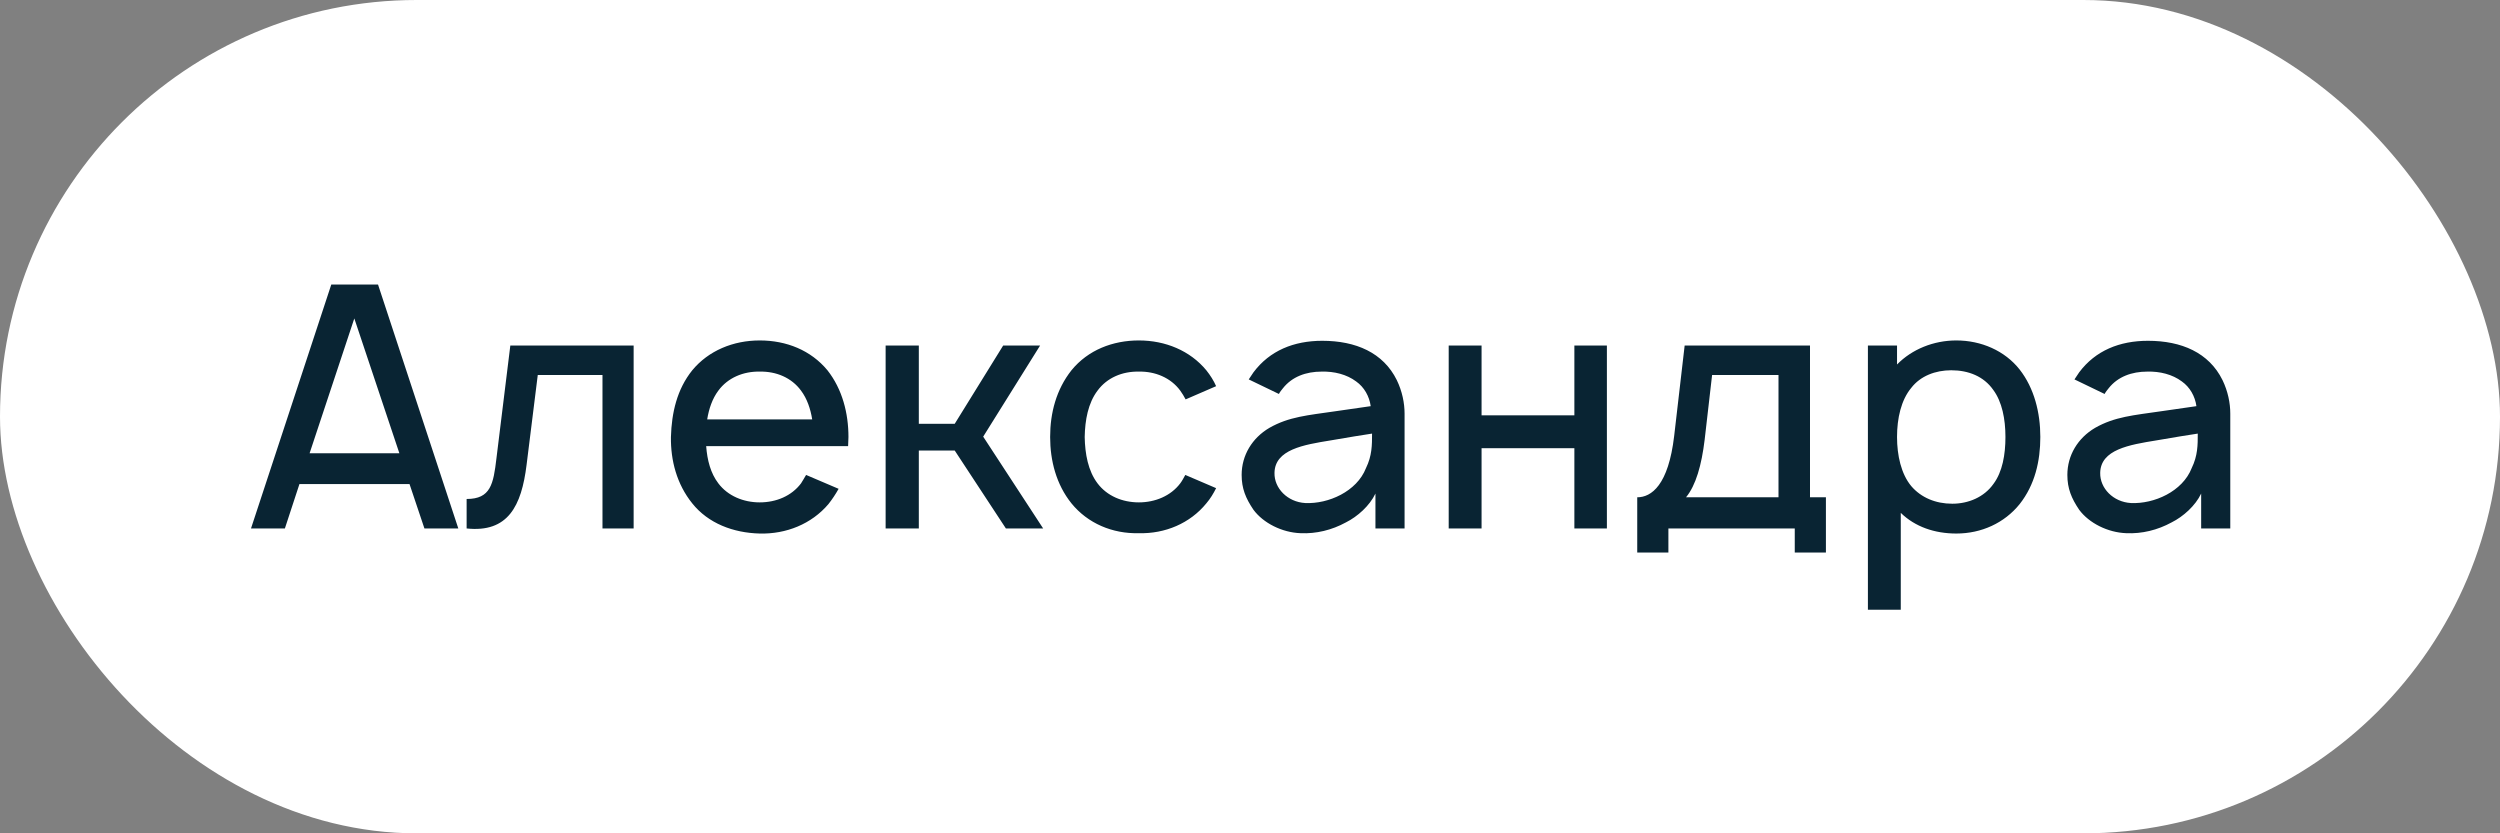
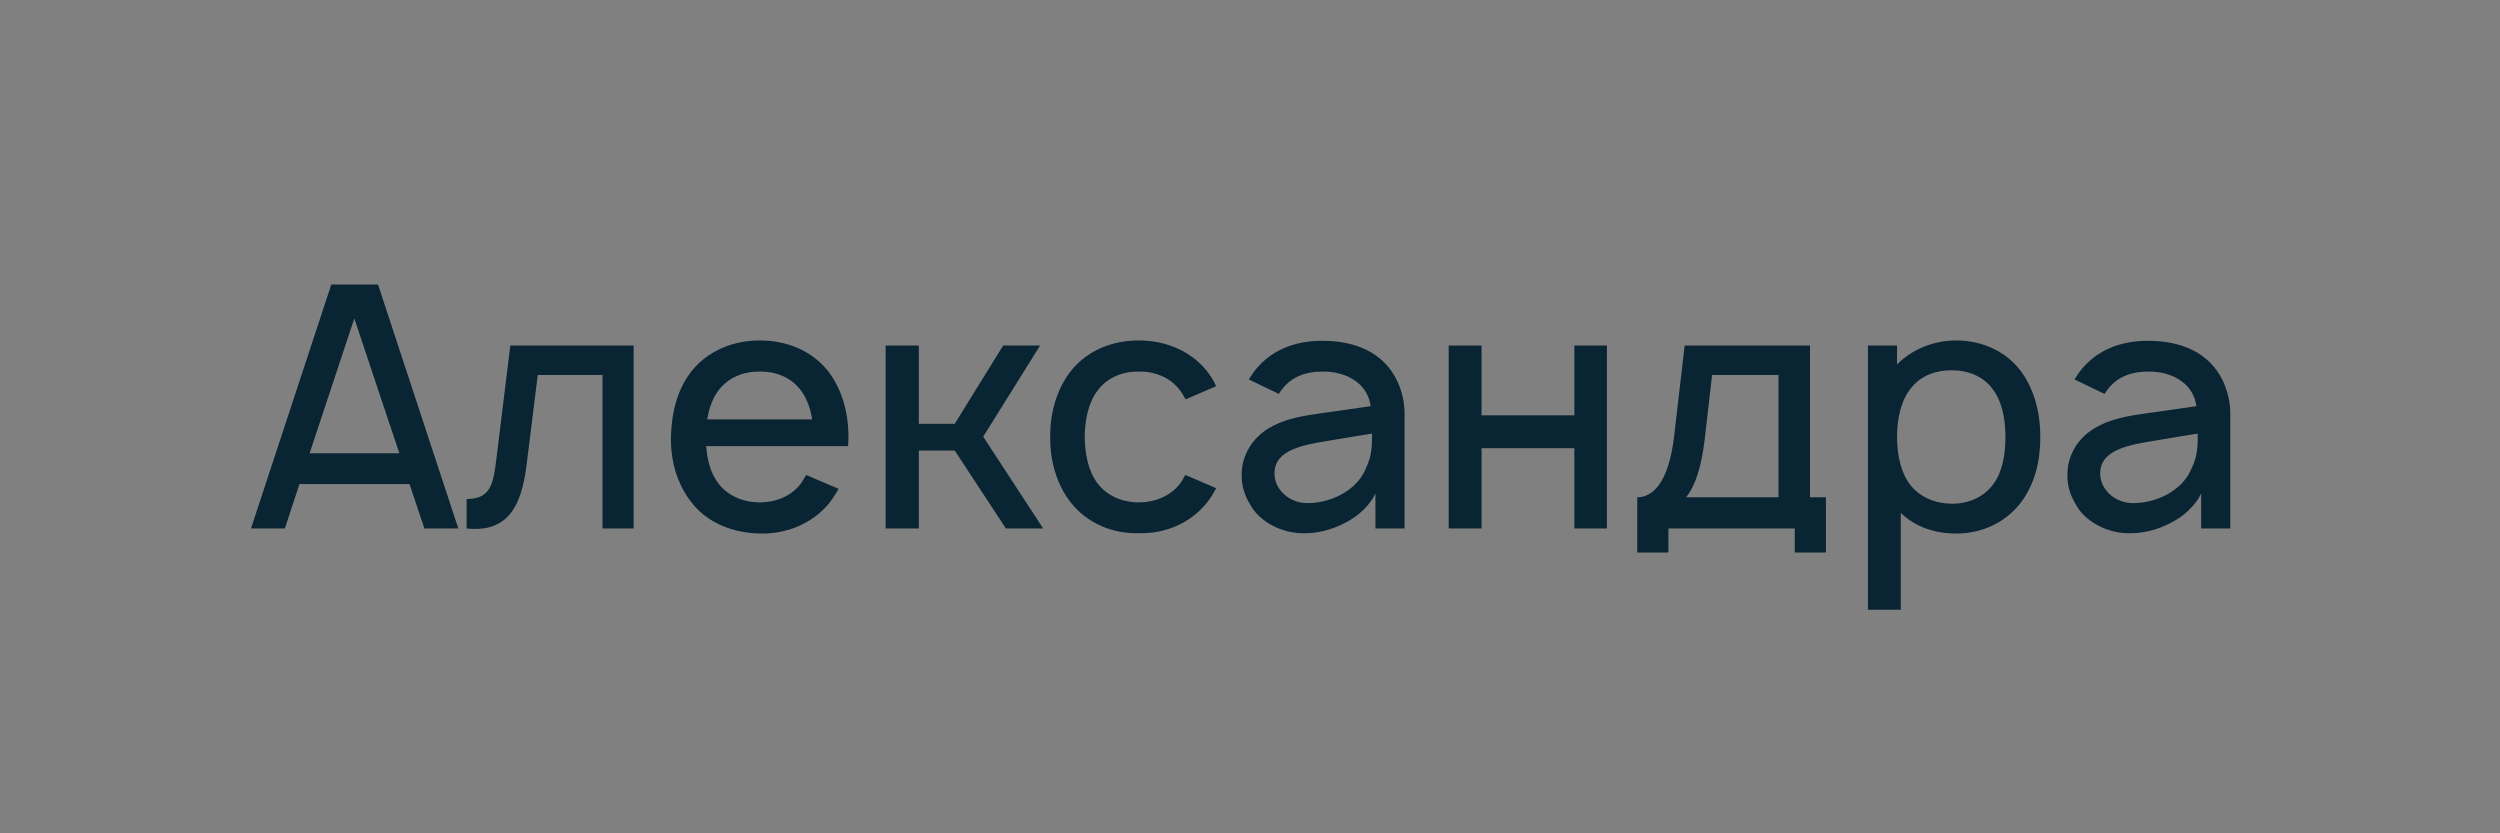
<svg xmlns="http://www.w3.org/2000/svg" width="123" height="41" viewBox="0 0 123 41" fill="none">
  <rect x="0" y="0" width="123" height="41" fill="#808080" stroke="none" />
-   <rect width="123" height="41" rx="20.5" fill="white" />
  <path d="M20.882 26H22.549L18.599 14H16.299L12.349 26H14.016L14.732 23.817H20.149L20.882 26ZM15.232 22.3L17.432 15.667L19.649 22.3H15.232ZM25.108 17L24.425 22.55C24.275 23.817 24.142 24.55 22.958 24.55V26C24.992 26.217 25.658 24.9 25.908 22.867L26.458 18.45H29.642V26H31.175V17H25.108ZM34.744 21.95H41.727C41.727 21.8 41.744 21.65 41.744 21.5C41.744 20.333 41.444 19.15 40.71 18.217C39.894 17.233 38.694 16.75 37.377 16.75C36.077 16.75 34.86 17.25 34.06 18.217C33.31 19.15 33.044 20.3 33.01 21.5C32.994 22.65 33.294 23.817 34.06 24.767C34.844 25.75 36.077 26.217 37.377 26.25C38.677 26.283 39.927 25.783 40.76 24.8C40.944 24.567 41.11 24.317 41.26 24.05L39.66 23.367C39.577 23.5 39.51 23.633 39.41 23.783C38.944 24.4 38.194 24.717 37.377 24.717C36.577 24.717 35.81 24.4 35.344 23.783C34.96 23.283 34.794 22.633 34.744 21.95ZM37.377 18.283C38.194 18.267 38.944 18.583 39.41 19.217C39.71 19.617 39.877 20.117 39.96 20.633H34.794C34.877 20.117 35.044 19.617 35.344 19.217C35.81 18.583 36.577 18.267 37.377 18.283ZM51.173 17H49.356L46.973 20.85H45.206V17H43.573V26H45.206V22.167H46.973L49.49 26H51.323L48.373 21.483L51.173 17ZM59.833 19C59.717 18.733 59.55 18.467 59.35 18.217C58.55 17.25 57.333 16.75 56.033 16.75C54.75 16.75 53.533 17.217 52.717 18.217C51.967 19.167 51.667 20.317 51.667 21.5C51.667 22.667 51.967 23.833 52.717 24.767C53.517 25.75 54.733 26.267 56.033 26.233C57.317 26.267 58.55 25.75 59.35 24.767C59.55 24.533 59.7 24.283 59.833 24.017L58.317 23.367C58.233 23.517 58.167 23.65 58.067 23.783C57.6 24.4 56.833 24.717 56.033 24.717C55.217 24.717 54.467 24.4 54 23.783C53.533 23.167 53.383 22.333 53.367 21.5C53.383 20.667 53.533 19.833 54 19.217C54.467 18.583 55.217 18.267 56.033 18.283C56.833 18.267 57.6 18.583 58.067 19.217C58.167 19.35 58.25 19.5 58.333 19.65L59.833 19ZM62.922 19.383C62.972 19.283 63.055 19.183 63.122 19.1C63.572 18.533 64.255 18.283 65.022 18.283C65.638 18.267 66.255 18.417 66.722 18.767C67.122 19.05 67.372 19.5 67.439 19.983L65.705 20.233C64.338 20.433 63.422 20.5 62.455 21.05C61.605 21.55 61.089 22.4 61.089 23.367C61.089 24.033 61.288 24.517 61.672 25.083C62.155 25.733 63.072 26.2 63.989 26.233C64.755 26.267 65.522 26.083 66.222 25.7C66.788 25.417 67.388 24.883 67.672 24.283V26H69.105V20.35C69.105 19.833 68.989 19.25 68.722 18.7C68.055 17.35 66.705 16.767 65.055 16.767C63.655 16.767 62.472 17.25 61.672 18.317L61.438 18.667L62.922 19.383ZM67.505 21.333C67.505 21.9 67.505 22.417 67.205 23.033C66.755 24.183 65.355 24.8 64.222 24.75C63.339 24.7 62.688 24.017 62.705 23.267C62.722 22.117 64.138 21.883 65.472 21.667C66.405 21.5 66.989 21.417 67.505 21.333ZM77.459 17V20.433H72.893V17H71.276V26H72.893V22.05H77.459V26H79.059V17H77.459ZM89.052 17H82.885L82.369 21.45C82.085 23.867 81.252 24.467 80.552 24.467V27.183H82.085V26H88.302V27.183H89.835V24.467H89.052V17ZM87.502 24.467H82.952C83.435 23.883 83.719 22.883 83.869 21.633L84.235 18.45H87.502V24.467ZM99.368 18.183C98.634 17.25 97.468 16.75 96.251 16.75C95.134 16.75 94.068 17.183 93.334 17.933V17H91.901V30H93.518V25.233C94.218 25.917 95.184 26.25 96.251 26.25C97.484 26.25 98.618 25.733 99.368 24.8C100.118 23.85 100.384 22.683 100.384 21.5C100.384 20.3 100.084 19.1 99.368 18.183ZM98.084 23.8C97.618 24.467 96.834 24.783 96.051 24.783C95.234 24.783 94.518 24.483 94.034 23.917C93.534 23.317 93.334 22.4 93.334 21.5C93.334 20.583 93.534 19.683 94.034 19.083C94.484 18.5 95.218 18.217 96.001 18.217C96.851 18.217 97.601 18.517 98.068 19.183C98.501 19.767 98.668 20.617 98.668 21.5C98.668 22.367 98.518 23.217 98.084 23.8ZM103.547 19.383C103.597 19.283 103.68 19.183 103.747 19.1C104.197 18.533 104.88 18.283 105.647 18.283C106.264 18.267 106.88 18.417 107.347 18.767C107.747 19.05 107.997 19.5 108.064 19.983L106.33 20.233C104.964 20.433 104.047 20.5 103.08 21.05C102.23 21.55 101.714 22.4 101.714 23.367C101.714 24.033 101.914 24.517 102.297 25.083C102.78 25.733 103.697 26.2 104.614 26.233C105.38 26.267 106.147 26.083 106.847 25.7C107.414 25.417 108.014 24.883 108.297 24.283V26H109.73V20.35C109.73 19.833 109.614 19.25 109.347 18.7C108.68 17.35 107.33 16.767 105.68 16.767C104.28 16.767 103.097 17.25 102.297 18.317L102.064 18.667L103.547 19.383ZM108.13 21.333C108.13 21.9 108.13 22.417 107.83 23.033C107.38 24.183 105.98 24.8 104.847 24.75C103.964 24.7 103.314 24.017 103.33 23.267C103.347 22.117 104.764 21.883 106.097 21.667C107.03 21.5 107.614 21.417 108.13 21.333Z" fill="#092433" />
</svg>